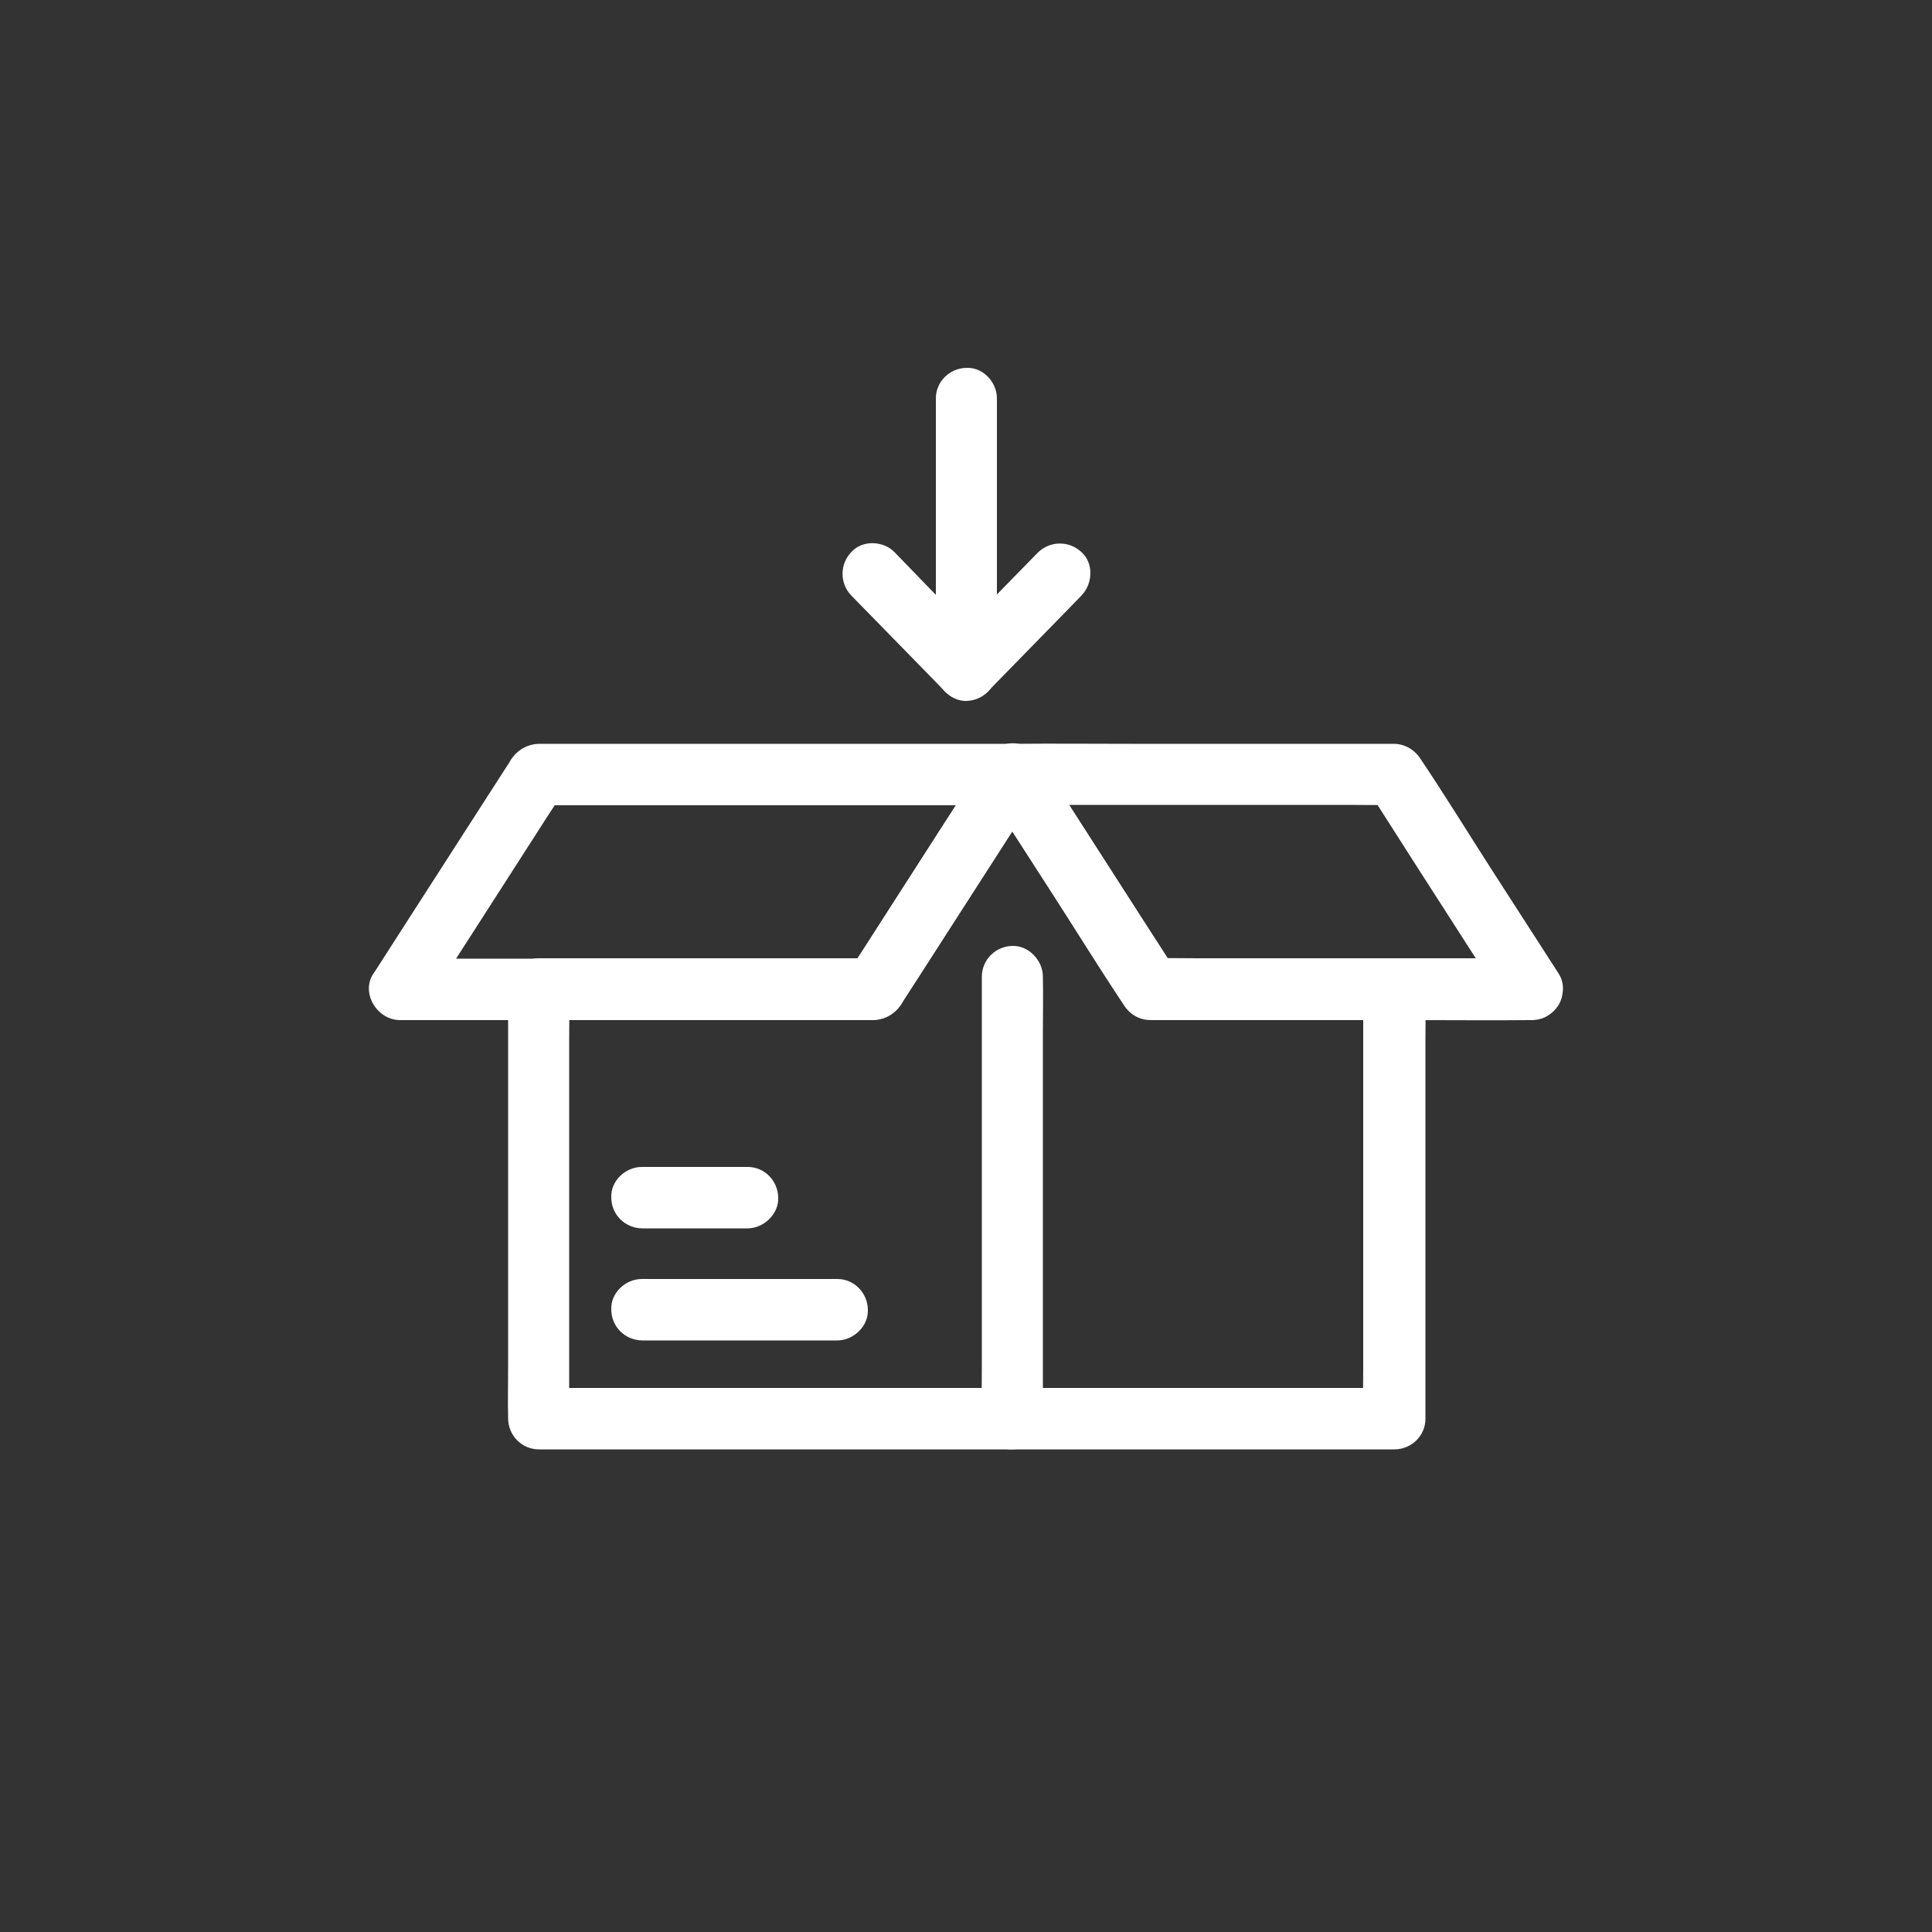
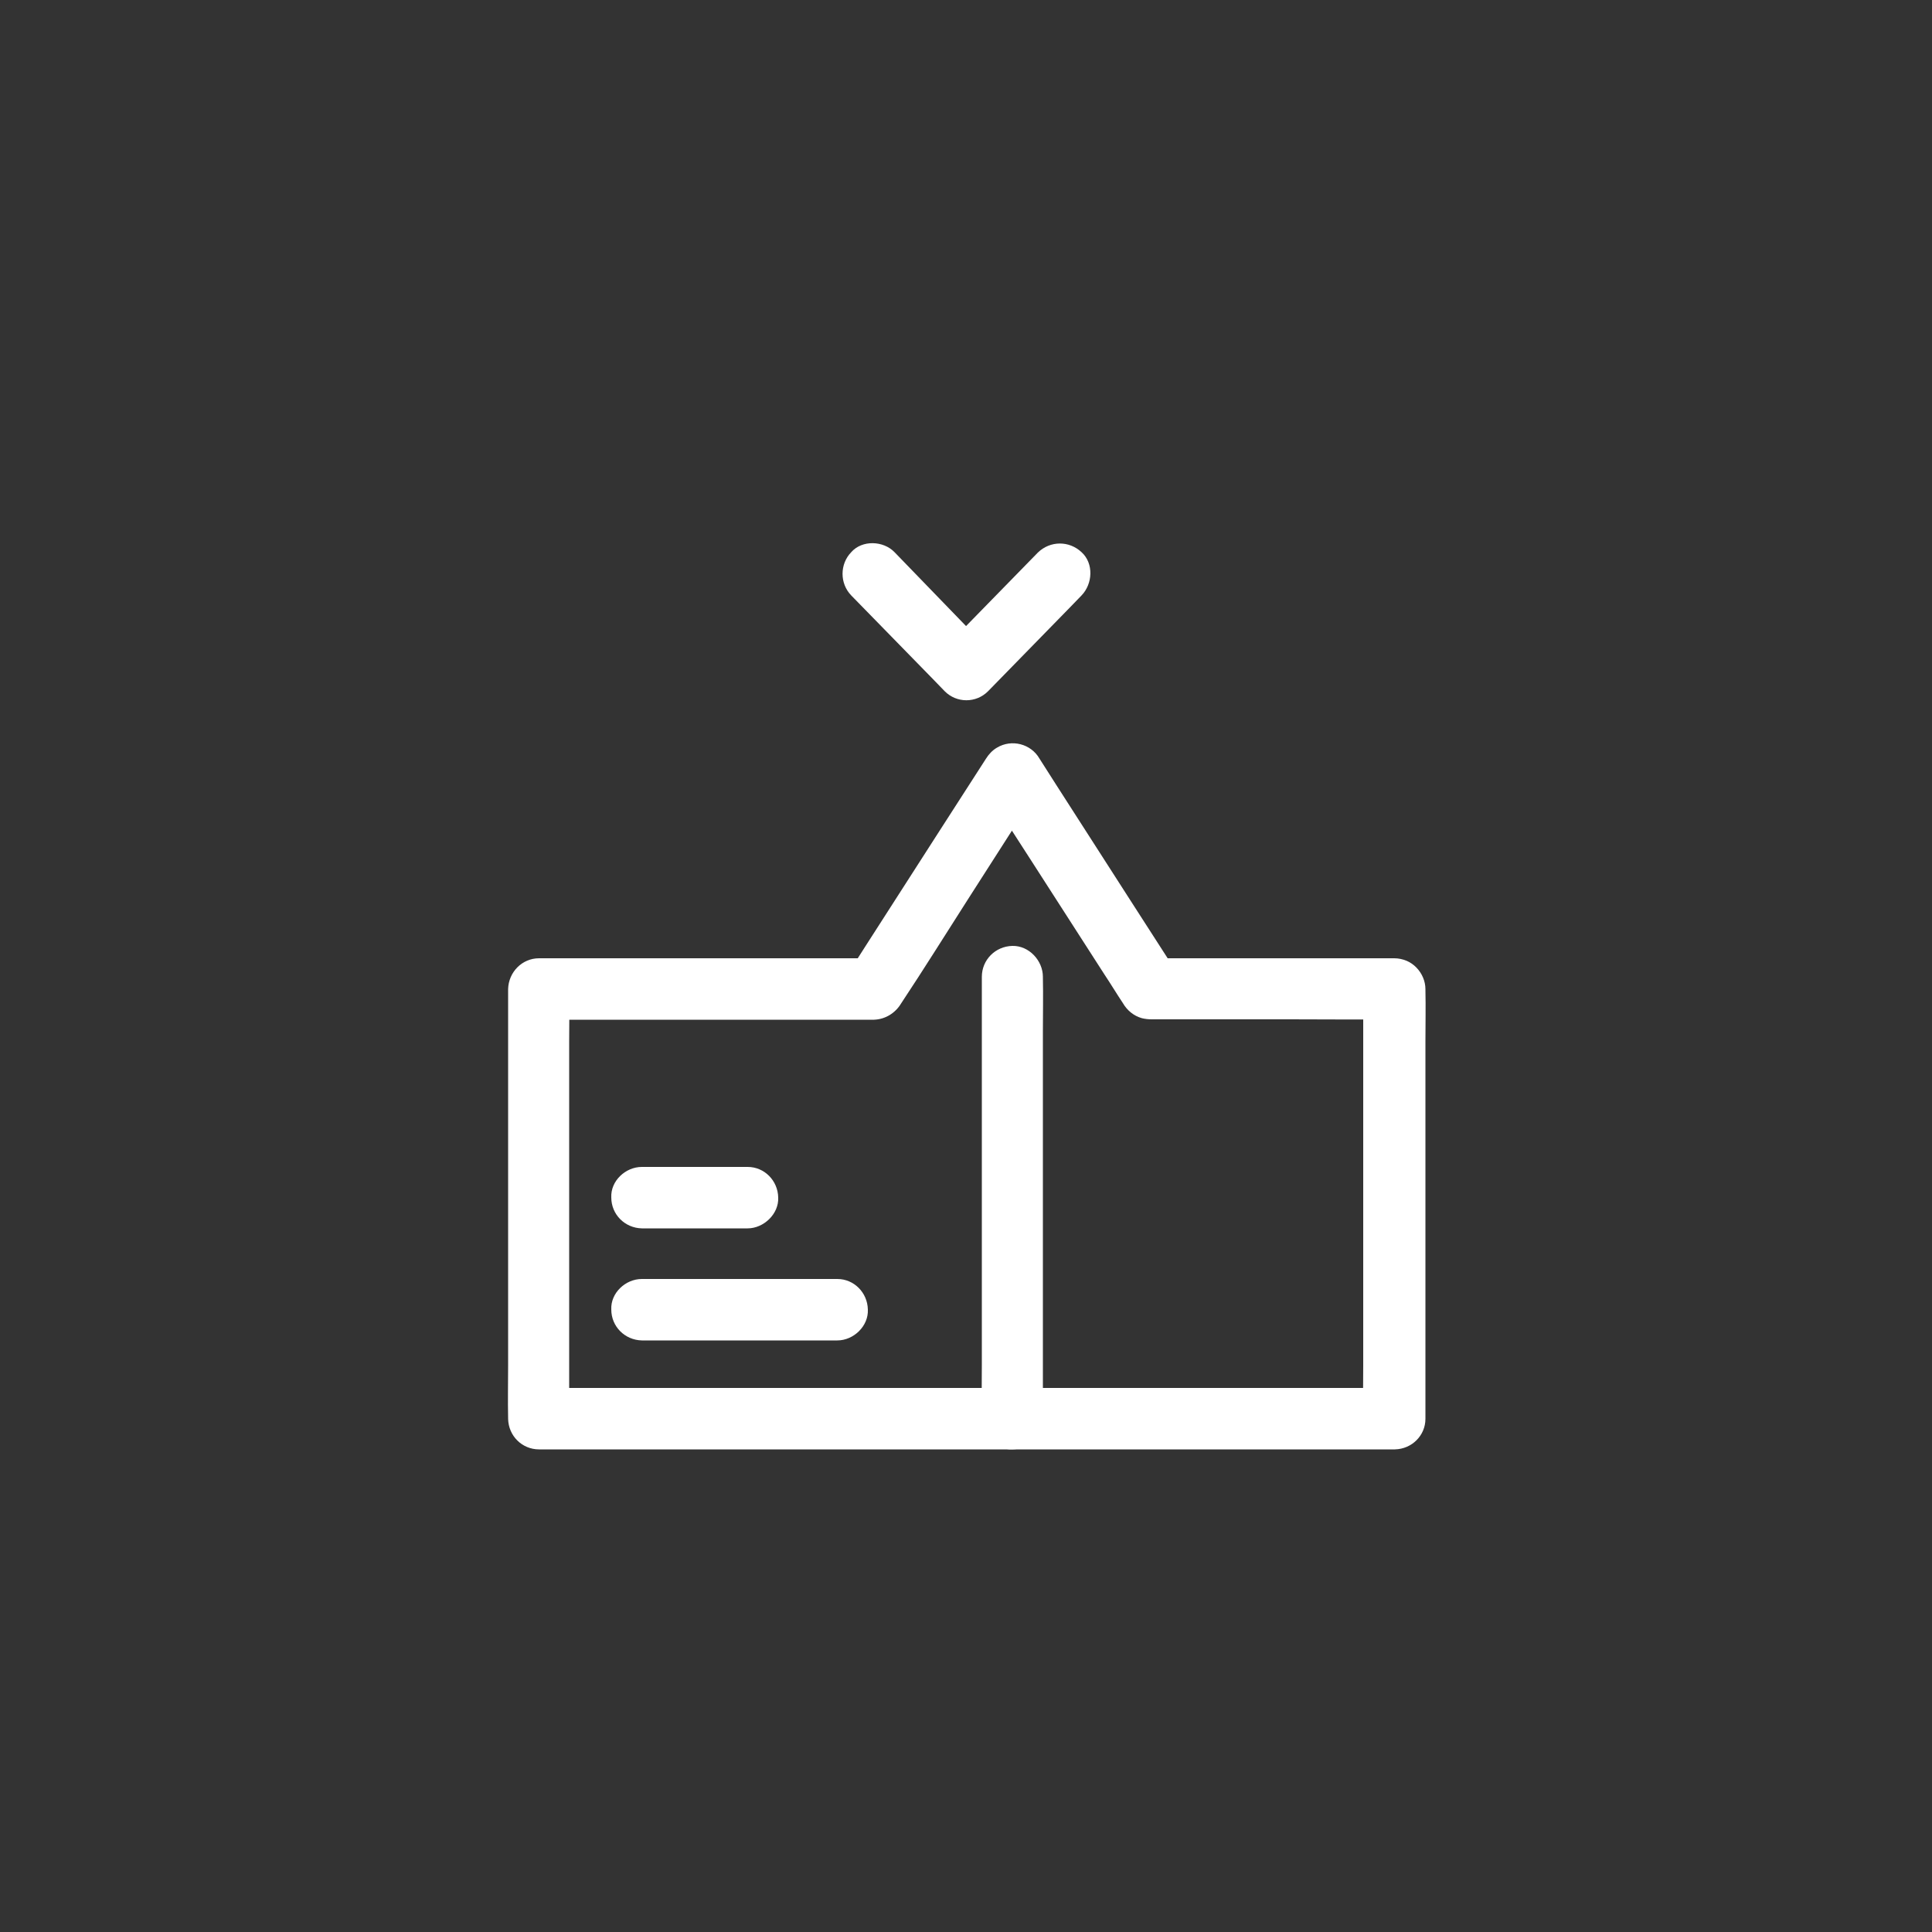
<svg xmlns="http://www.w3.org/2000/svg" version="1.1" id="Layer_1" x="0px" y="0px" viewBox="0 0 500 500" style="enable-background:new 0 0 500 500;" xml:space="preserve">
  <rect x="0" y="0" width="500" height="500" fill="#333333" stroke="none" />
  <style type="text/css">
	.st0{fill:#FFFFFF;}
</style>
  <g id="Layer_2_00000130636890968865470050000018127257411809822346_">
    <g id="Layer_2-2">
      <path class="st0" d="M352.8,256v97.5c0,4.5-0.1,9,0,13.5v0.2l8-8H139.3l8,8v-97.5c0-4.5,0.1-9,0-13.5V256l-8,7.9h86.9    c2.9-0.1,5.5-1.7,7-4.2c5.9-8.9,11.5-17.9,17.2-26.8l18-28.1l0.3-0.5H255l11.8,18.3l19.1,29.7c1.6,2.4,3.1,4.9,4.7,7.3    c1.1,1.9,2.8,3.3,4.9,3.9c0.8,0.2,1.7,0.3,2.5,0.3h35.8c8.8,0,17.7,0.1,26.5,0h0.5c4.1,0,8.1-3.6,8-7.9c-0.1-4.4-3.6-7.9-8-7.9    h-63l6.9,3.9l-12.1-18.8l-19.2-29.9l-4.4-6.9c-2.2-3.8-7.2-5.1-11-2.8c-1.2,0.7-2.1,1.7-2.8,2.8l-12.1,18.8l-19.2,29.9l-4.4,6.9    l6.9-3.9h-86.9c-4.4,0-7.9,3.6-8,8v97.5c0,4.5-0.1,9,0,13.5v0.2c0.1,4.4,3.6,7.9,8,7.9h221.5c4.4-0.1,7.9-3.6,7.9-7.9v-97.5    c0-4.5,0.1-9,0-13.5V256c0-4.2-3.6-8.1-7.9-7.9C356.4,248.1,352.9,251.6,352.8,256z" />
      <path class="st0" d="M269.9,367.1V266.9c0-4.6,0.1-9.2,0-13.9v-0.2c0-4.2-3.6-8.1-7.9-8c-4.4,0.1-7.9,3.6-7.9,8v100.3    c0,4.6-0.1,9.2,0,13.9v0.2c0,4.2,3.7,8.1,7.9,7.9C266.3,375,269.8,371.5,269.9,367.1z" />
-       <path class="st0" d="M258,173.4v-70.3c0-4.2-3.6-8.1-7.9-7.9c-4.4,0.1-7.9,3.6-7.9,7.9v70.3c0,4.1,3.7,8.1,7.9,8    C254.4,181.3,258,177.8,258,173.4z" />
      <path class="st0" d="M166.1,317.9h27.4c4.1,0,8.1-3.7,7.9-8c-0.1-4.4-3.6-7.9-7.9-7.9h-27.4c-4.2,0-8.1,3.6-7.9,7.9    C158.2,314.3,161.7,317.8,166.1,317.9z" />
-       <path class="st0" d="M166.1,346.9h50.6c4.2,0,8.1-3.7,7.9-8c-0.1-4.4-3.6-7.9-7.9-7.9h-50.6c-4.2,0-8.1,3.6-7.9,7.9    C158.2,343.3,161.7,346.8,166.1,346.9z" />
-       <path class="st0" d="M255.1,196.4L243,215.2l-19.2,29.9l-4.5,6.9l6.9-3.9H118.6c-5,0-10-0.1-14.9,0h-0.2l6.8,12l12.1-18.8    l19.2-29.9l4.5-6.9l-6.9,3.9h107.5c5,0,9.9,0.1,14.9,0h0.2c4.2,0,8.1-3.7,8-8c-0.1-4.4-3.6-7.9-8-7.9H139.4    c-2.9,0.1-5.5,1.6-7.1,4c-0.3,0.4-0.5,0.9-0.8,1.3l-10.3,16l-14.6,22.7l-9.5,14.8l-0.5,0.7c-3.3,5.1,1.1,12,6.9,12h122.6    c2.9-0.1,5.5-1.6,7.1-4c0.3-0.4,0.5-0.9,0.8-1.3l10.3-16l14.6-22.7l9.5-14.8l0.5-0.7c2.2-3.8,0.9-8.7-2.9-10.9    C262.1,191.5,257.4,192.7,255.1,196.4z" />
-       <path class="st0" d="M396.5,248h-86.6c-4,0-8-0.1-12,0h-0.1l6.9,3.9l-12.1-18.8l-19.2-29.9l-4.4-6.9l-6.9,12h86.6c4,0,8,0.1,12,0    h0.2l-6.9-3.9l12,18.8l19.2,29.9l4.4,6.9c2.2,3.5,7.2,5.2,10.9,2.9c3.5-2.2,5.3-7.1,2.9-10.9L386,225c-6.1-9.5-12-19.1-18.3-28.5    c-1.5-2.4-4.1-4-7-4h-68.4c-9.9,0-19.9-0.1-29.8,0h-0.5c-5.8,0-10.2,6.8-6.9,12l17.4,27c6.1,9.5,12,19.1,18.3,28.5    c1.5,2.5,4.1,4,7,4h68.4c9.9,0,19.9,0.1,29.8,0h0.5c4.2,0,8.1-3.6,7.9-7.9C404.4,251.7,400.9,248.1,396.5,248z" />
+       <path class="st0" d="M166.1,346.9h50.6c4.2,0,8.1-3.7,7.9-8c-0.1-4.4-3.6-7.9-7.9-7.9h-50.6c-4.2,0-8.1,3.6-7.9,7.9    C158.2,343.3,161.7,346.8,166.1,346.9" />
      <path class="st0" d="M268.6,143l-21.2,21.7l-3,3.1h11.2L234.5,146l-3-3.1c-2.9-3-8.4-3.2-11.2,0c-3,3.1-3,8.1,0,11.2l21.2,21.7    l3,3.1c3.1,3.1,8.1,3.1,11.2,0l21.2-21.7l3-3.1c2.9-3,3.2-8.3,0-11.2C276.7,139.9,271.8,139.9,268.6,143L268.6,143z" />
    </g>
  </g>
</svg>